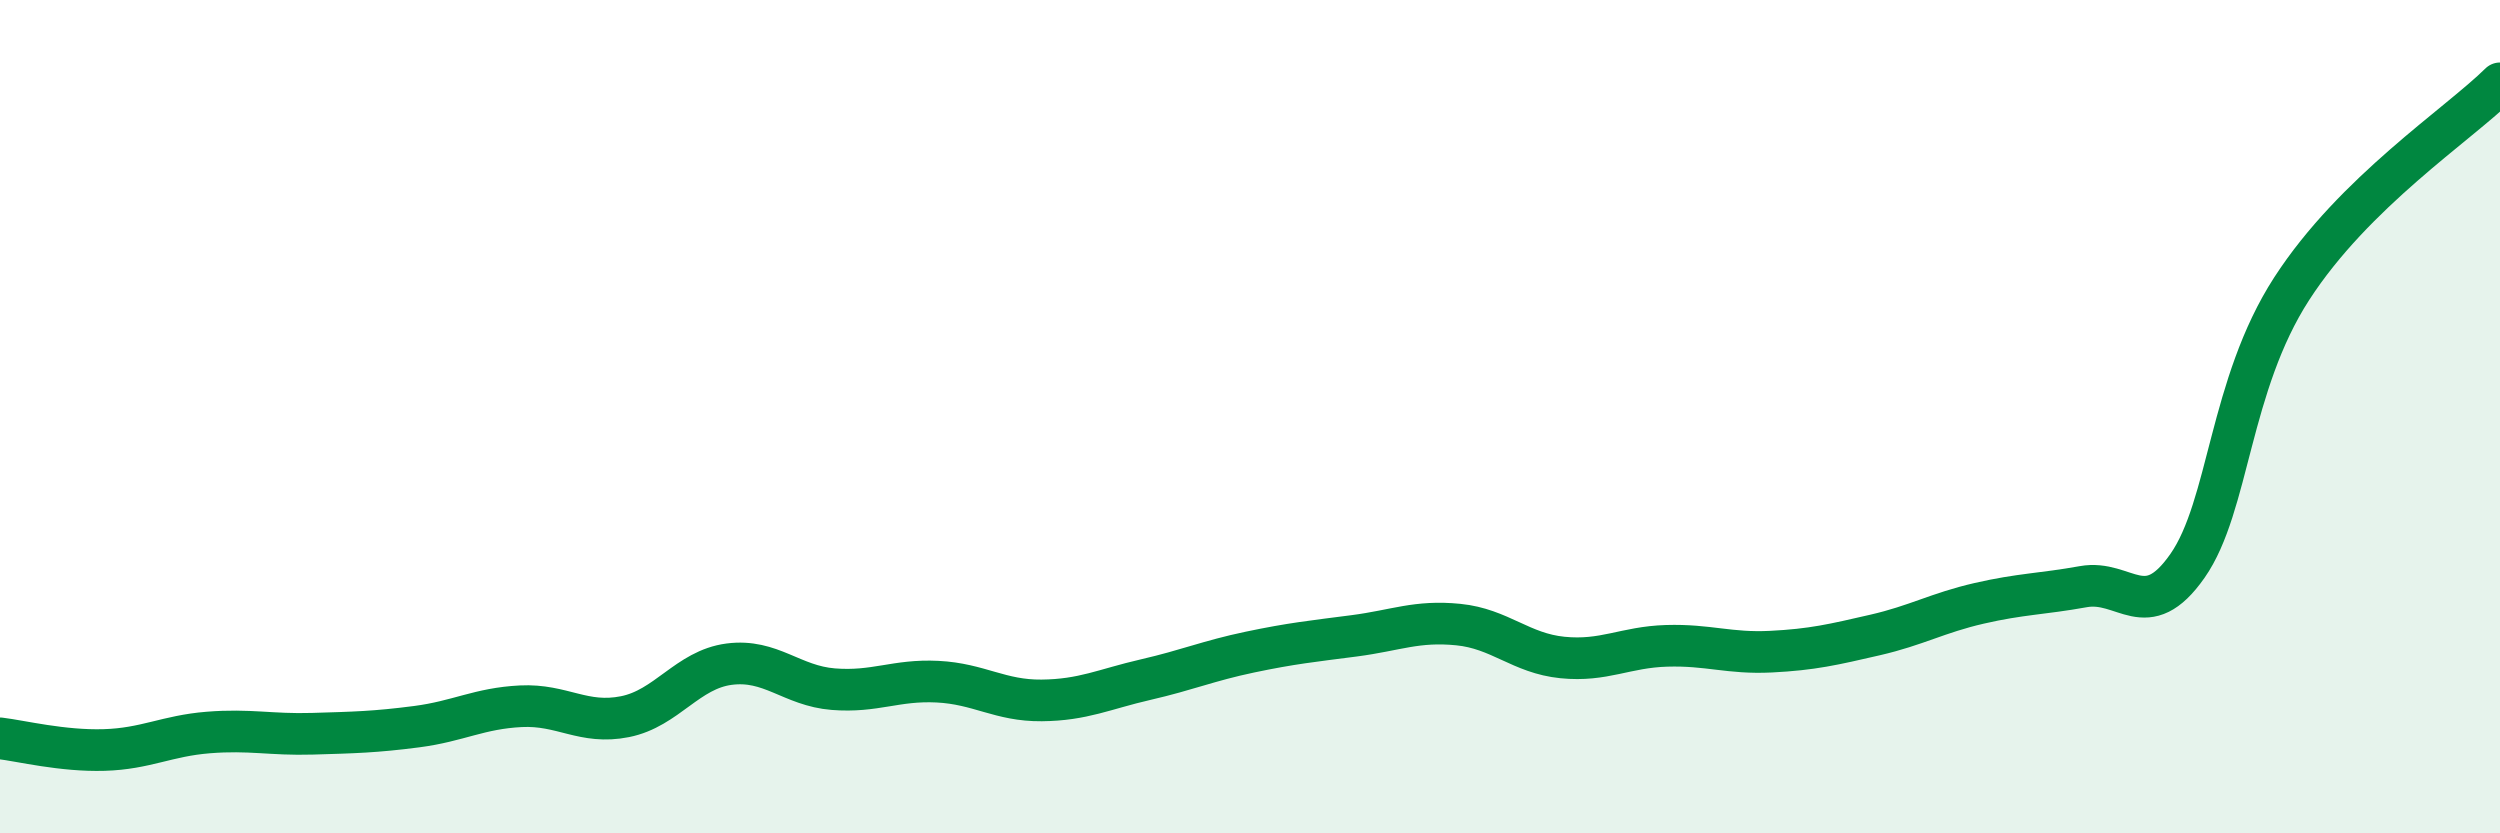
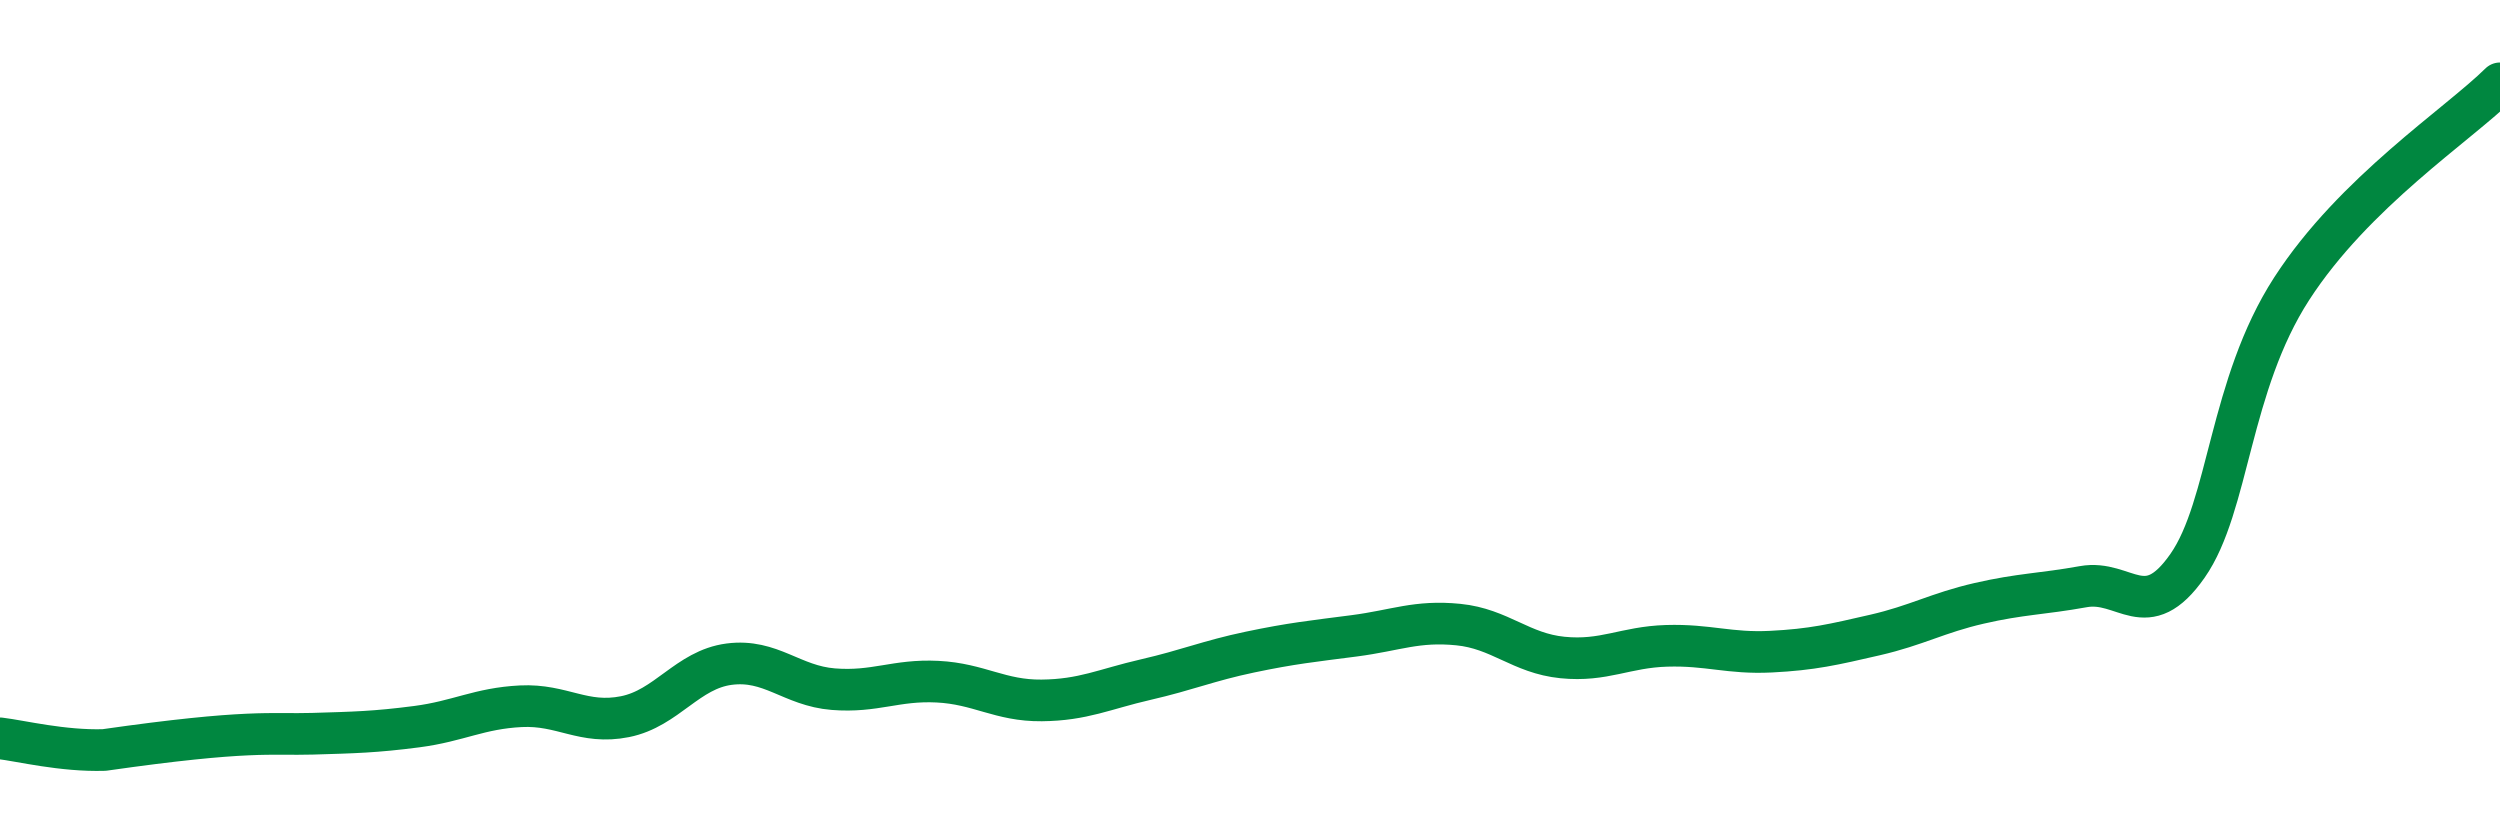
<svg xmlns="http://www.w3.org/2000/svg" width="60" height="20" viewBox="0 0 60 20">
-   <path d="M 0,17.72 C 0.5,17.78 1.5,18.03 2.5,18 C 3.5,17.97 4,17.66 5,17.58 C 6,17.5 6.5,17.64 7.5,17.61 C 8.5,17.58 9,17.57 10,17.44 C 11,17.31 11.5,17 12.5,16.95 C 13.5,16.9 14,17.4 15,17.2 C 16,17 16.5,16.07 17.5,15.94 C 18.5,15.81 19,16.46 20,16.54 C 21,16.62 21.5,16.31 22.5,16.36 C 23.5,16.41 24,16.82 25,16.81 C 26,16.8 26.5,16.54 27.5,16.31 C 28.5,16.08 29,15.86 30,15.65 C 31,15.44 31.5,15.39 32.5,15.26 C 33.5,15.13 34,14.89 35,14.99 C 36,15.09 36.5,15.68 37.5,15.78 C 38.5,15.88 39,15.53 40,15.5 C 41,15.47 41.5,15.69 42.5,15.64 C 43.5,15.59 44,15.47 45,15.24 C 46,15.01 46.5,14.71 47.5,14.48 C 48.5,14.25 49,14.26 50,14.08 C 51,13.9 51.5,15.01 52.5,13.58 C 53.5,12.15 53.5,9.25 55,6.93 C 56.5,4.61 59,2.99 60,2L60 20L0 20Z" fill="#008740" opacity="0.1" stroke-linecap="round" stroke-linejoin="round" />
-   <path d="M 0,17.72 C 0.5,17.78 1.5,18.03 2.5,18 C 3.5,17.97 4,17.66 5,17.58 C 6,17.5 6.5,17.64 7.5,17.61 C 8.5,17.58 9,17.57 10,17.44 C 11,17.31 11.5,17 12.5,16.95 C 13.5,16.9 14,17.4 15,17.2 C 16,17 16.5,16.07 17.5,15.94 C 18.5,15.81 19,16.46 20,16.54 C 21,16.62 21.5,16.31 22.5,16.36 C 23.5,16.41 24,16.82 25,16.81 C 26,16.8 26.5,16.54 27.5,16.31 C 28.5,16.08 29,15.86 30,15.65 C 31,15.44 31.5,15.39 32.5,15.26 C 33.5,15.13 34,14.89 35,14.99 C 36,15.09 36.5,15.68 37.5,15.78 C 38.5,15.88 39,15.53 40,15.5 C 41,15.47 41.5,15.69 42.5,15.64 C 43.5,15.59 44,15.47 45,15.24 C 46,15.01 46.5,14.71 47.5,14.48 C 48.5,14.25 49,14.26 50,14.08 C 51,13.9 51.5,15.01 52.5,13.58 C 53.5,12.15 53.5,9.25 55,6.93 C 56.5,4.61 59,2.99 60,2" stroke="#008740" stroke-width="1" fill="none" stroke-linecap="round" stroke-linejoin="round" />
+   <path d="M 0,17.72 C 0.5,17.78 1.5,18.03 2.5,18 C 6,17.5 6.5,17.64 7.5,17.61 C 8.5,17.58 9,17.57 10,17.44 C 11,17.31 11.5,17 12.5,16.95 C 13.5,16.9 14,17.4 15,17.2 C 16,17 16.5,16.07 17.5,15.94 C 18.5,15.81 19,16.46 20,16.54 C 21,16.62 21.5,16.31 22.5,16.36 C 23.5,16.41 24,16.82 25,16.81 C 26,16.8 26.5,16.54 27.5,16.31 C 28.5,16.08 29,15.86 30,15.65 C 31,15.44 31.5,15.39 32.5,15.26 C 33.5,15.13 34,14.89 35,14.99 C 36,15.09 36.5,15.68 37.5,15.78 C 38.5,15.88 39,15.53 40,15.5 C 41,15.47 41.5,15.69 42.5,15.64 C 43.5,15.59 44,15.47 45,15.24 C 46,15.01 46.5,14.71 47.5,14.48 C 48.5,14.25 49,14.26 50,14.08 C 51,13.9 51.5,15.01 52.5,13.58 C 53.5,12.15 53.5,9.25 55,6.93 C 56.5,4.61 59,2.99 60,2" stroke="#008740" stroke-width="1" fill="none" stroke-linecap="round" stroke-linejoin="round" />
</svg>